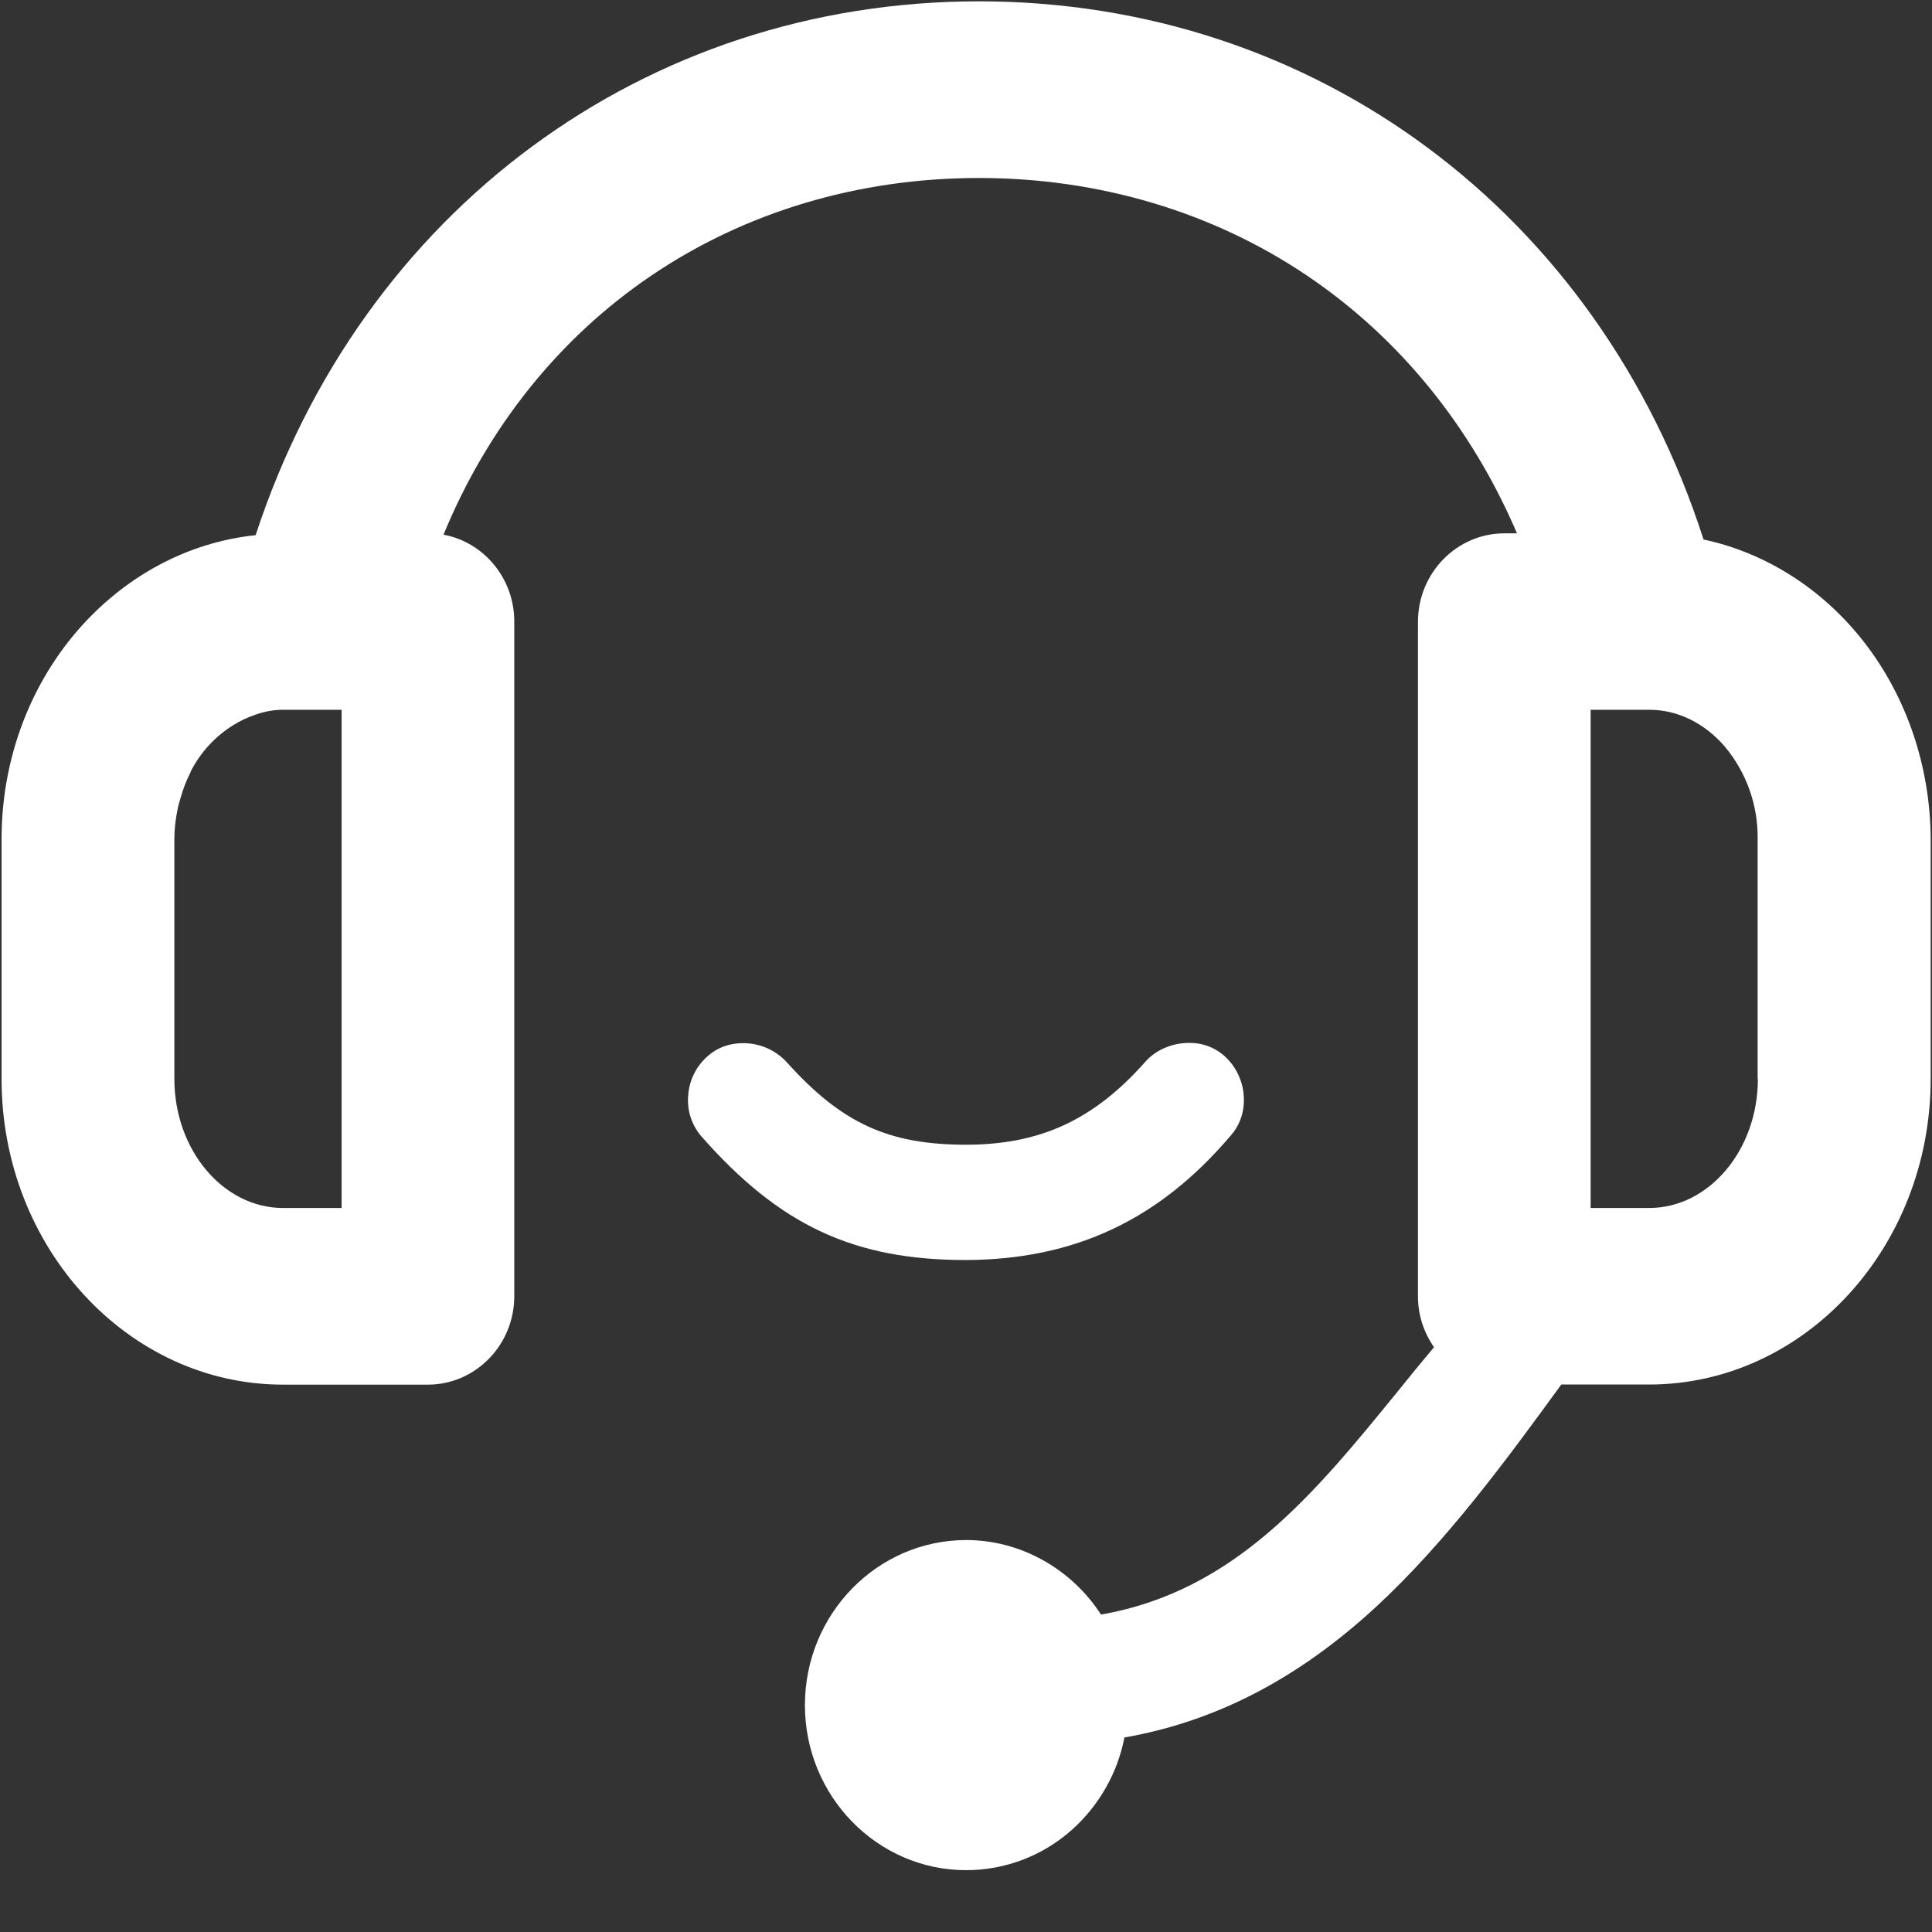
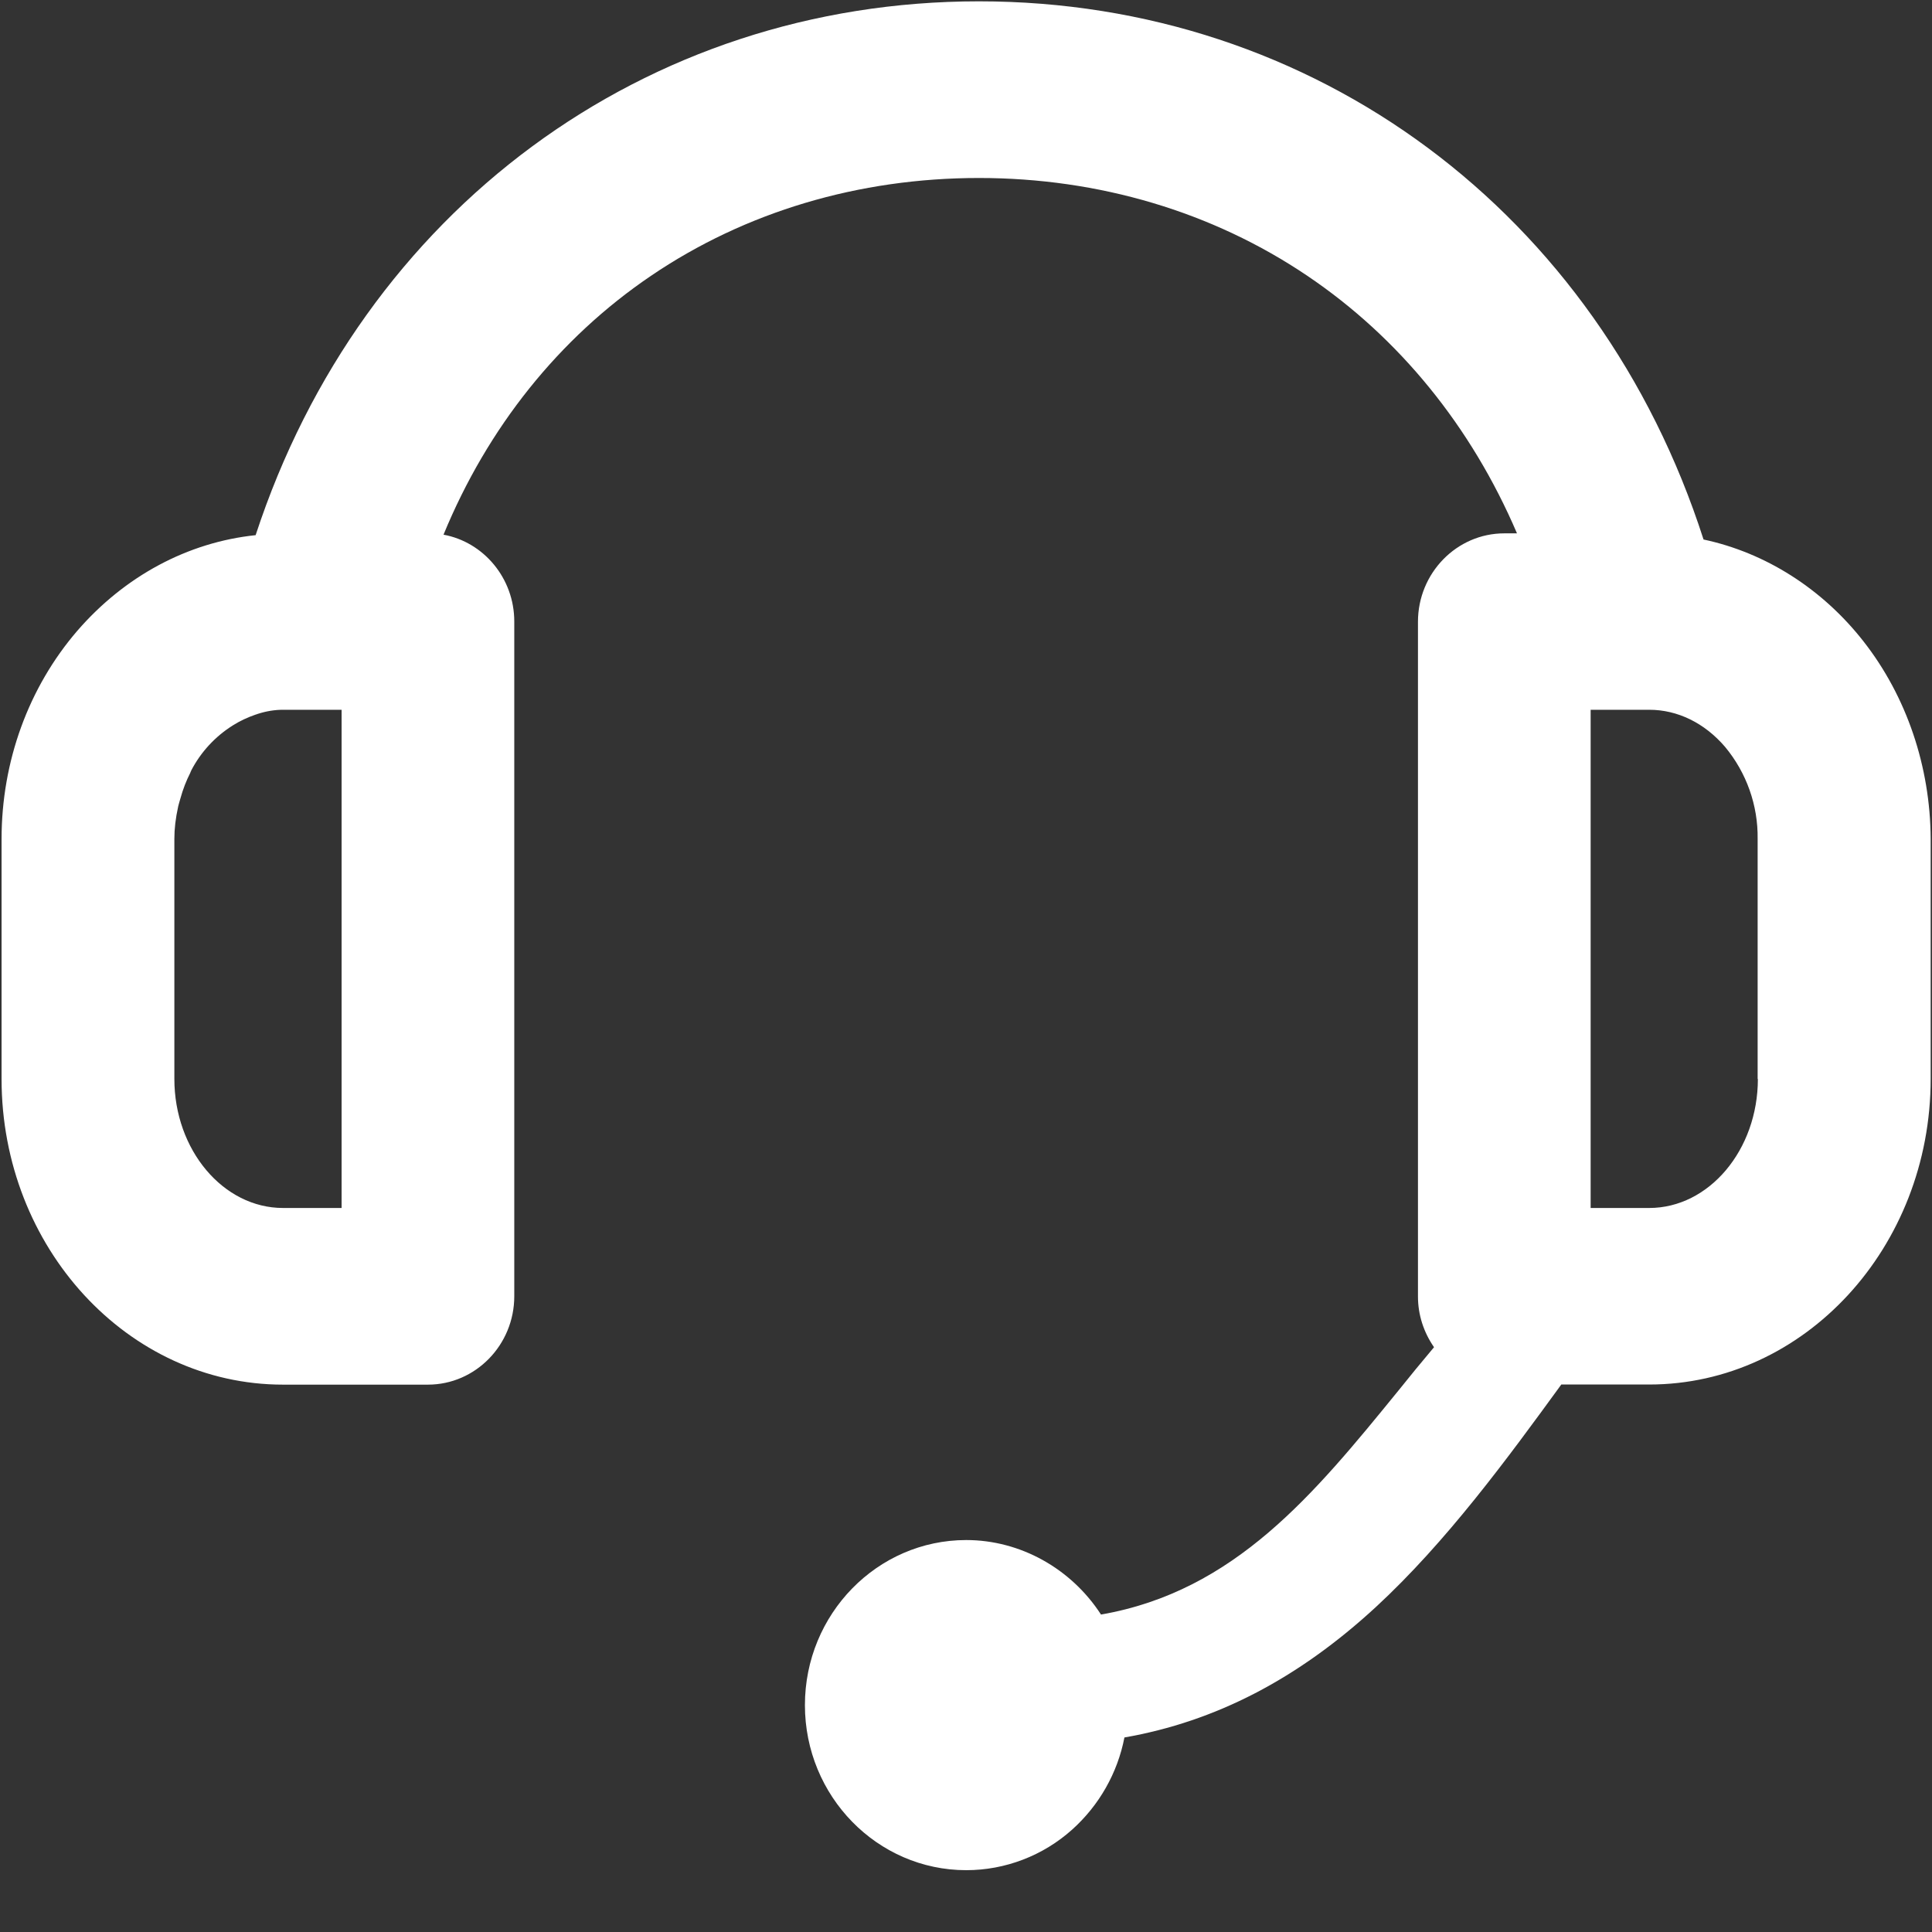
<svg xmlns="http://www.w3.org/2000/svg" width="16px" height="16px" viewBox="0 0 16 16" version="1.1">
  <rect x="0" y="0" width="16" height="16" fill="#333333" stroke="none" />
  <title>lianxiwomen-2备份</title>
  <g id="首页" stroke="none" stroke-width="1" fill="none" fill-rule="evenodd">
    <g id="01-首页备份-13" transform="translate(-1395, -2700)" fill="#FFFFFF" fill-rule="nonzero">
      <g id="编组-8备份" transform="translate(0, 2585)">
        <g id="编组-3" transform="translate(1395, 112)">
          <g id="lianxiwomen-2备份" transform="translate(0, 3)">
            <path d="M15.433,5.312 C15.092,4.876 14.621,4.577 14.108,4.468 C13.237,1.758 10.886,0.011 8.107,0.011 C5.343,0.011 2.998,1.744 2.117,4.432 C1.553,4.491 1.032,4.772 0.641,5.223 C0.236,5.693 0.013,6.306 0.013,6.948 L0.013,8.936 C0.013,10.331 1.059,11.467 2.344,11.467 L3.544,11.467 C3.938,11.467 4.259,11.138 4.259,10.735 L4.259,5.147 C4.259,4.788 4.005,4.489 3.673,4.428 C4.038,3.541 4.629,2.801 5.39,2.285 C6.172,1.754 7.112,1.474 8.107,1.474 C9.1,1.474 10.042,1.754 10.828,2.285 C11.587,2.797 12.185,3.533 12.563,4.417 L12.458,4.417 C12.064,4.417 11.743,4.746 11.743,5.149 L11.743,10.738 C11.743,10.888 11.79,11.033 11.876,11.157 C11.774,11.278 11.674,11.4 11.578,11.52 C10.884,12.372 10.227,13.178 9.118,13.371 C8.871,12.99 8.45,12.754 8.002,12.754 C7.265,12.754 6.666,13.367 6.666,14.121 C6.666,14.875 7.265,15.488 8.002,15.488 C8.325,15.488 8.638,15.368 8.879,15.152 C9.102,14.952 9.255,14.684 9.312,14.389 C10.067,14.257 10.748,13.904 11.393,13.31 C11.979,12.769 12.483,12.08 12.93,11.466 L13.658,11.466 C14.943,11.466 15.989,10.331 15.989,8.934 L15.989,6.947 C15.986,6.349 15.79,5.768 15.433,5.312 L15.433,5.312 Z M2.829,10.004 L2.344,10.004 C1.849,10.004 1.444,9.524 1.444,8.935 L1.444,6.947 C1.444,6.863 1.454,6.777 1.476,6.677 C1.48,6.659 1.487,6.638 1.493,6.616 C1.516,6.532 1.544,6.463 1.575,6.402 L1.58,6.389 C1.582,6.388 1.582,6.386 1.583,6.382 C1.663,6.228 1.782,6.099 1.929,6.007 C1.986,5.971 2.048,5.942 2.114,5.919 L2.13,5.914 L2.134,5.912 L2.135,5.912 C2.206,5.889 2.277,5.878 2.344,5.878 L2.829,5.878 L2.829,10.004 L2.829,10.004 Z M14.558,8.935 C14.558,9.524 14.153,10.004 13.658,10.004 L13.173,10.004 L13.173,5.878 L13.658,5.878 C13.894,5.878 14.117,5.988 14.286,6.185 C14.464,6.399 14.56,6.67 14.556,6.948 L14.556,8.936 L14.558,8.936 L14.558,8.935 Z" id="形状" />
-             <path d="M10.196,9.4 C10.273,9.311 10.309,9.196 10.3,9.073 C10.291,8.943 10.23,8.822 10.131,8.737 C10.051,8.67 9.95,8.635 9.846,8.637 C9.703,8.637 9.565,8.698 9.479,8.8 C9.055,9.276 8.612,9.48 8,9.48 C7.359,9.48 6.973,9.303 6.522,8.804 C6.429,8.698 6.294,8.638 6.152,8.639 C6.043,8.639 5.944,8.674 5.867,8.741 C5.767,8.826 5.707,8.945 5.699,9.075 C5.689,9.198 5.728,9.315 5.806,9.408 C6.455,10.147 7.069,10.435 8,10.435 C8.902,10.431 9.601,10.102 10.196,9.4 L10.196,9.4 Z" id="路径" />
          </g>
        </g>
      </g>
    </g>
  </g>
</svg>